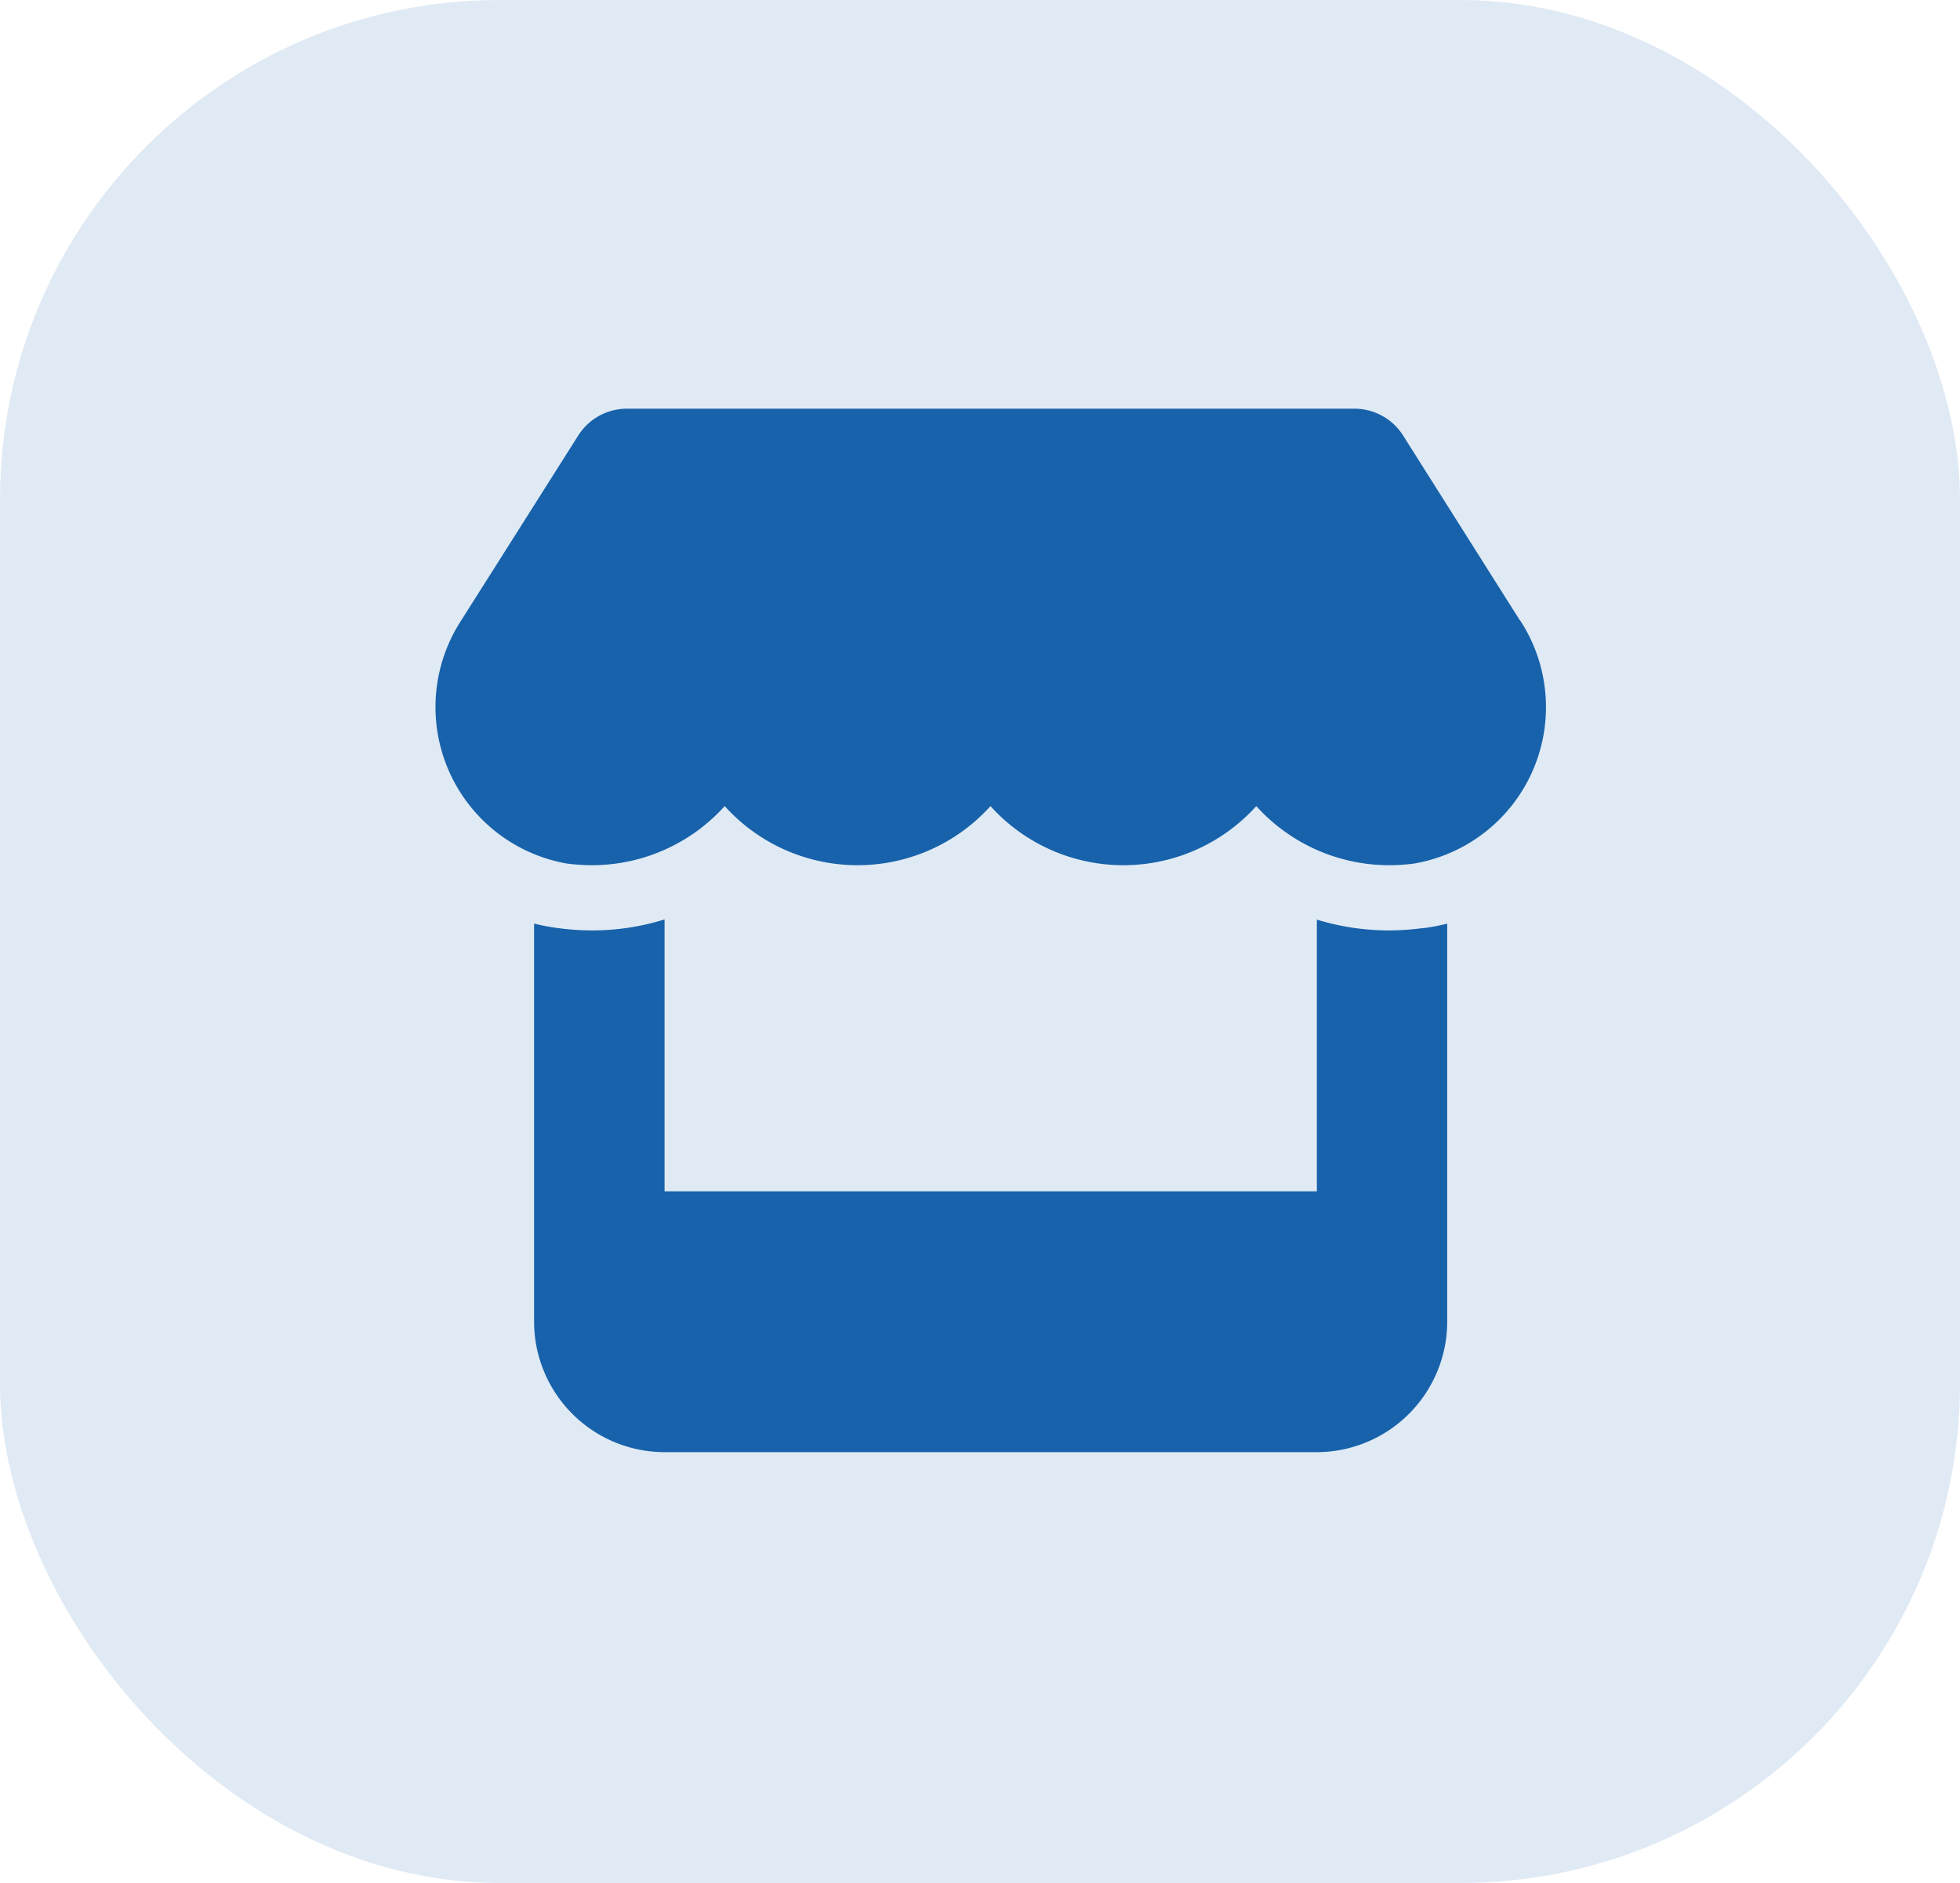
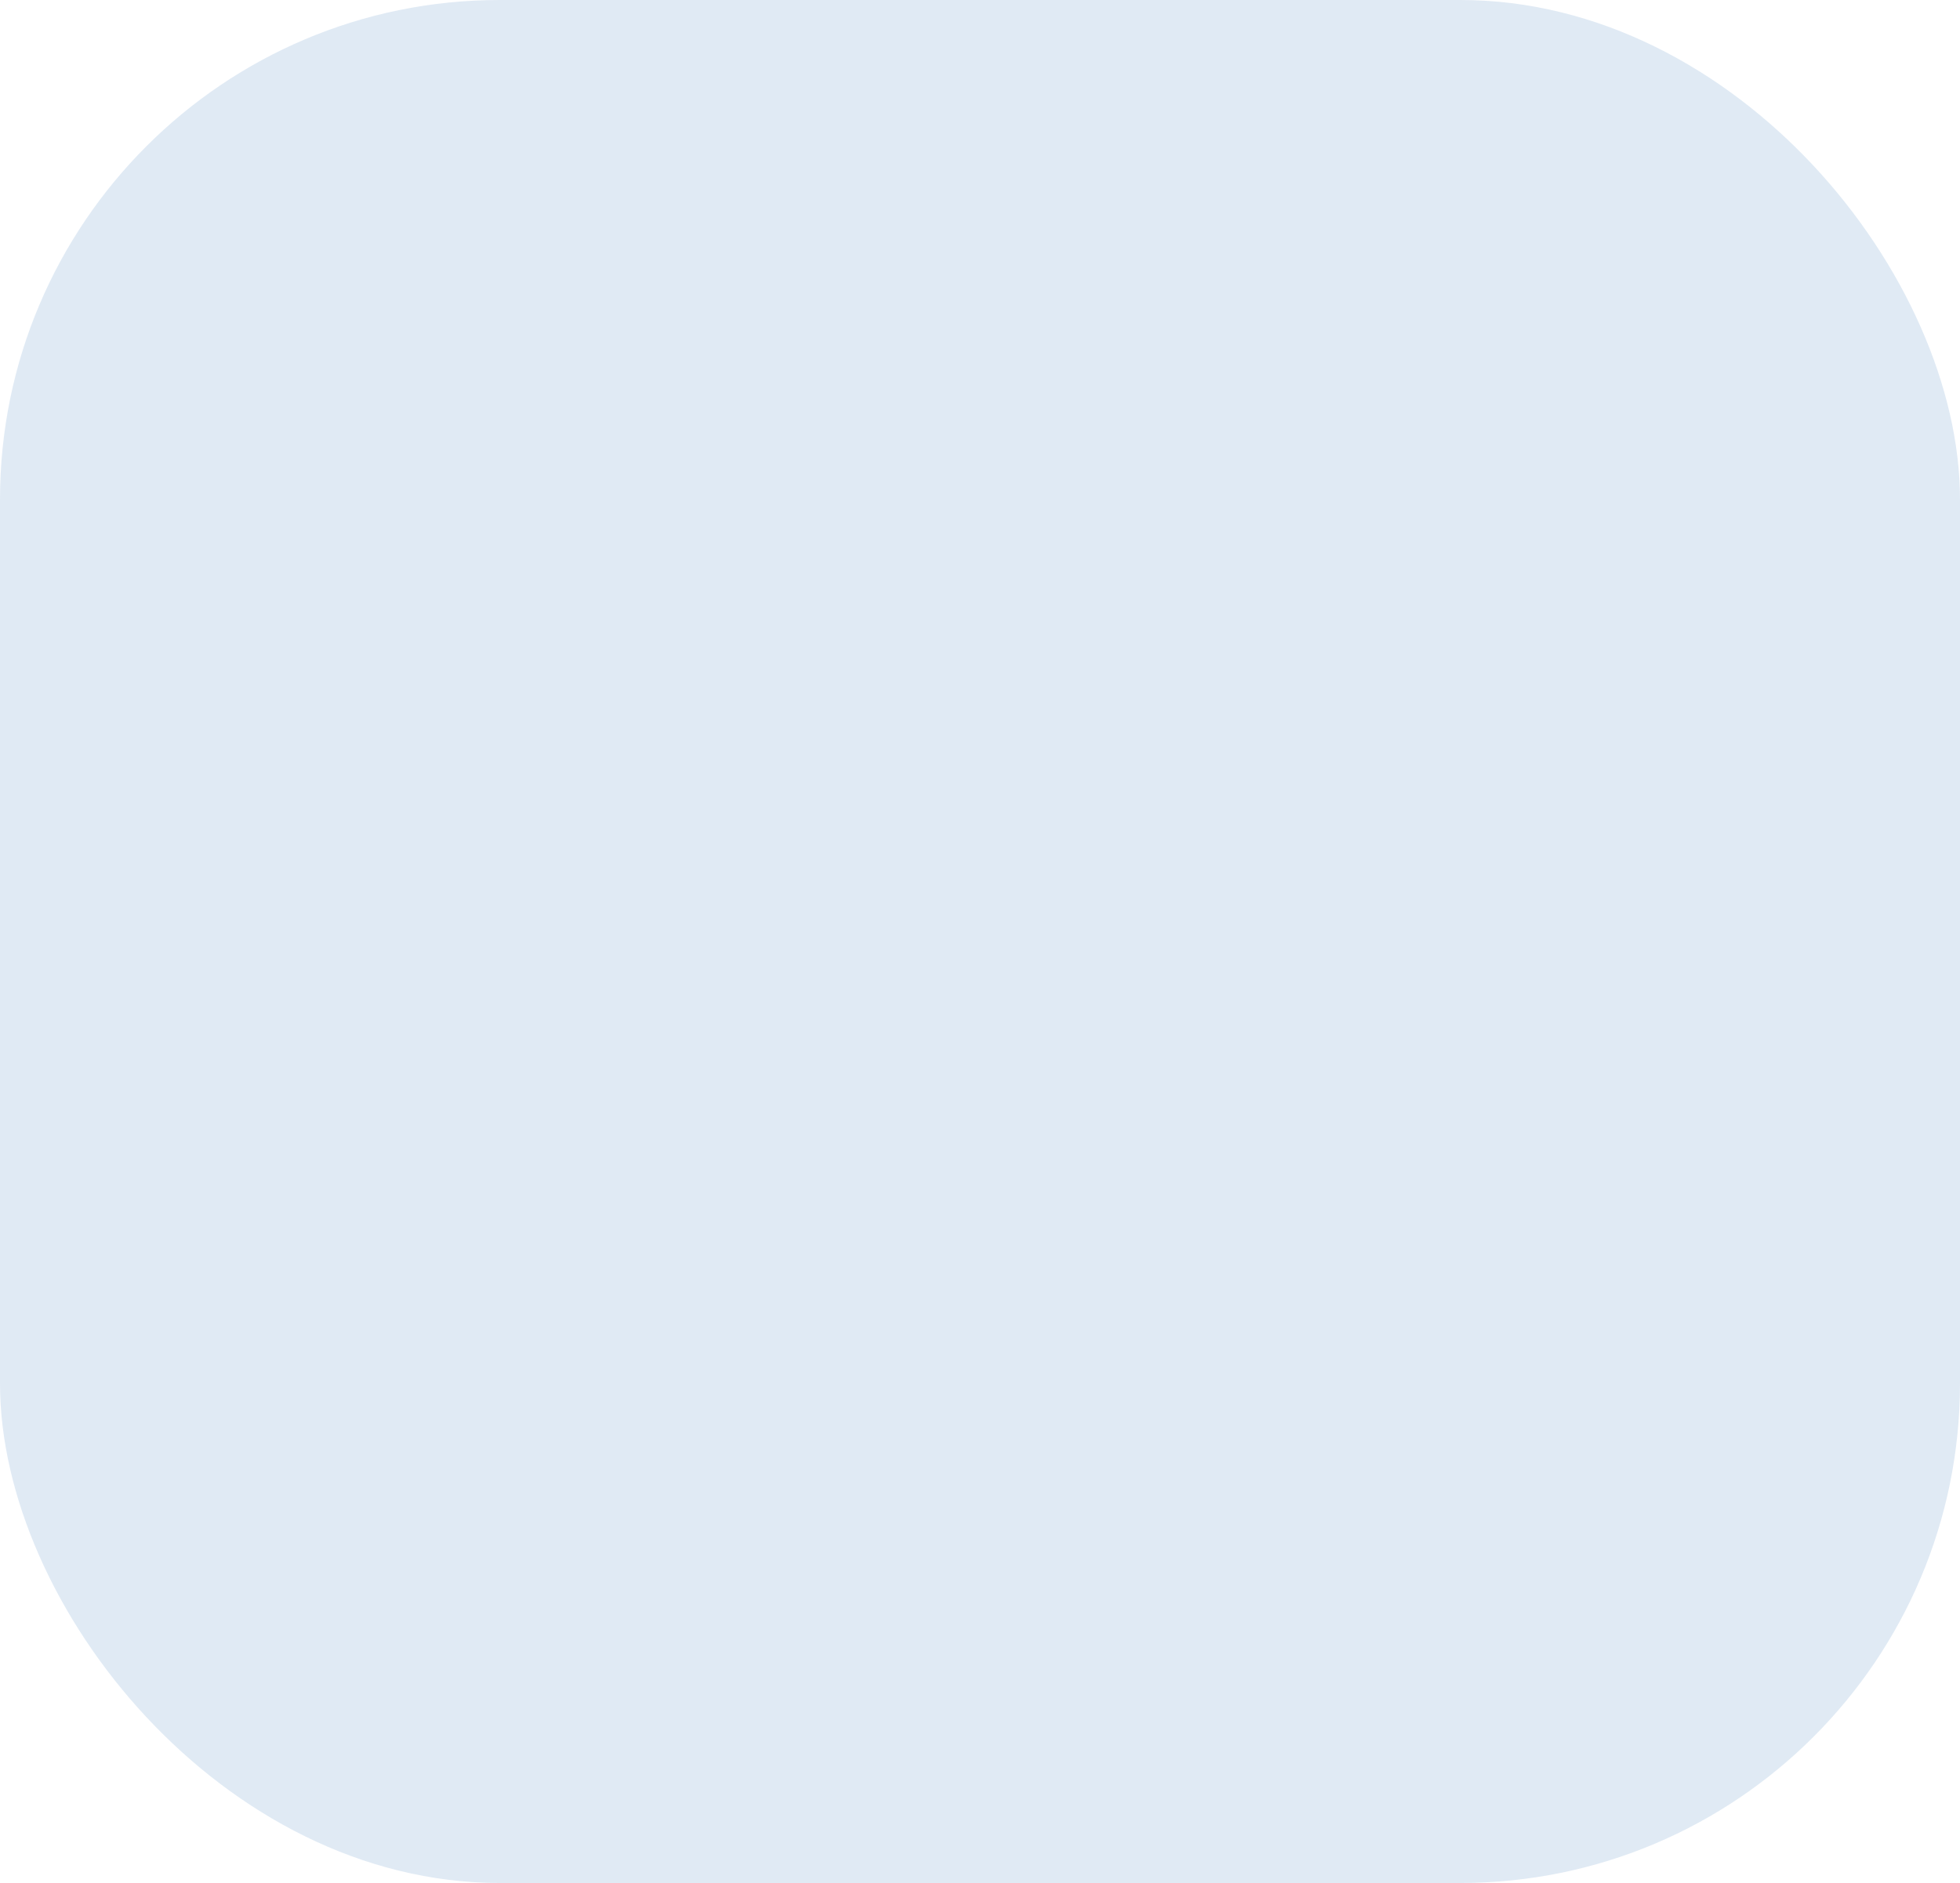
<svg xmlns="http://www.w3.org/2000/svg" width="51" height="49" viewBox="0 0 51 49">
  <g id="Group_2069" data-name="Group 2069" transform="translate(22196 23816)">
    <rect id="Rectangle_1564" data-name="Rectangle 1564" width="51" height="49" rx="13" transform="translate(-22196 -23816)" fill="#1762ab" opacity="0.135" />
-     <path id="Icon_fa-solid-store" data-name="Icon fa-solid-store" d="M29.319,5.505,26.28.695A1.5,1.5,0,0,0,25.012,0H6.089A1.5,1.5,0,0,0,4.821.695L1.777,5.505a4.134,4.134,0,0,0,2.753,6.333,5.216,5.216,0,0,0,.642.042,4.65,4.65,0,0,0,3.458-1.538,4.656,4.656,0,0,0,6.916,0,4.656,4.656,0,0,0,6.916,0,4.658,4.658,0,0,0,3.458,1.538,5.148,5.148,0,0,0,.642-.042,4.129,4.129,0,0,0,2.763-6.333Zm-2.54,8.014h-.005a6.553,6.553,0,0,1-.859.058,6.405,6.405,0,0,1-1.877-.281v7.07H7.065V13.291a6.331,6.331,0,0,1-1.888.286,6.635,6.635,0,0,1-.864-.058H4.307A6.135,6.135,0,0,1,3.67,13.4V23.76a3.4,3.4,0,0,0,3.394,3.394H24.036a3.4,3.4,0,0,0,3.394-3.394V13.4a5.069,5.069,0,0,1-.652.122Z" transform="translate(-22185.773 -23805.365)" fill="#1762ab" />
  </g>
</svg>